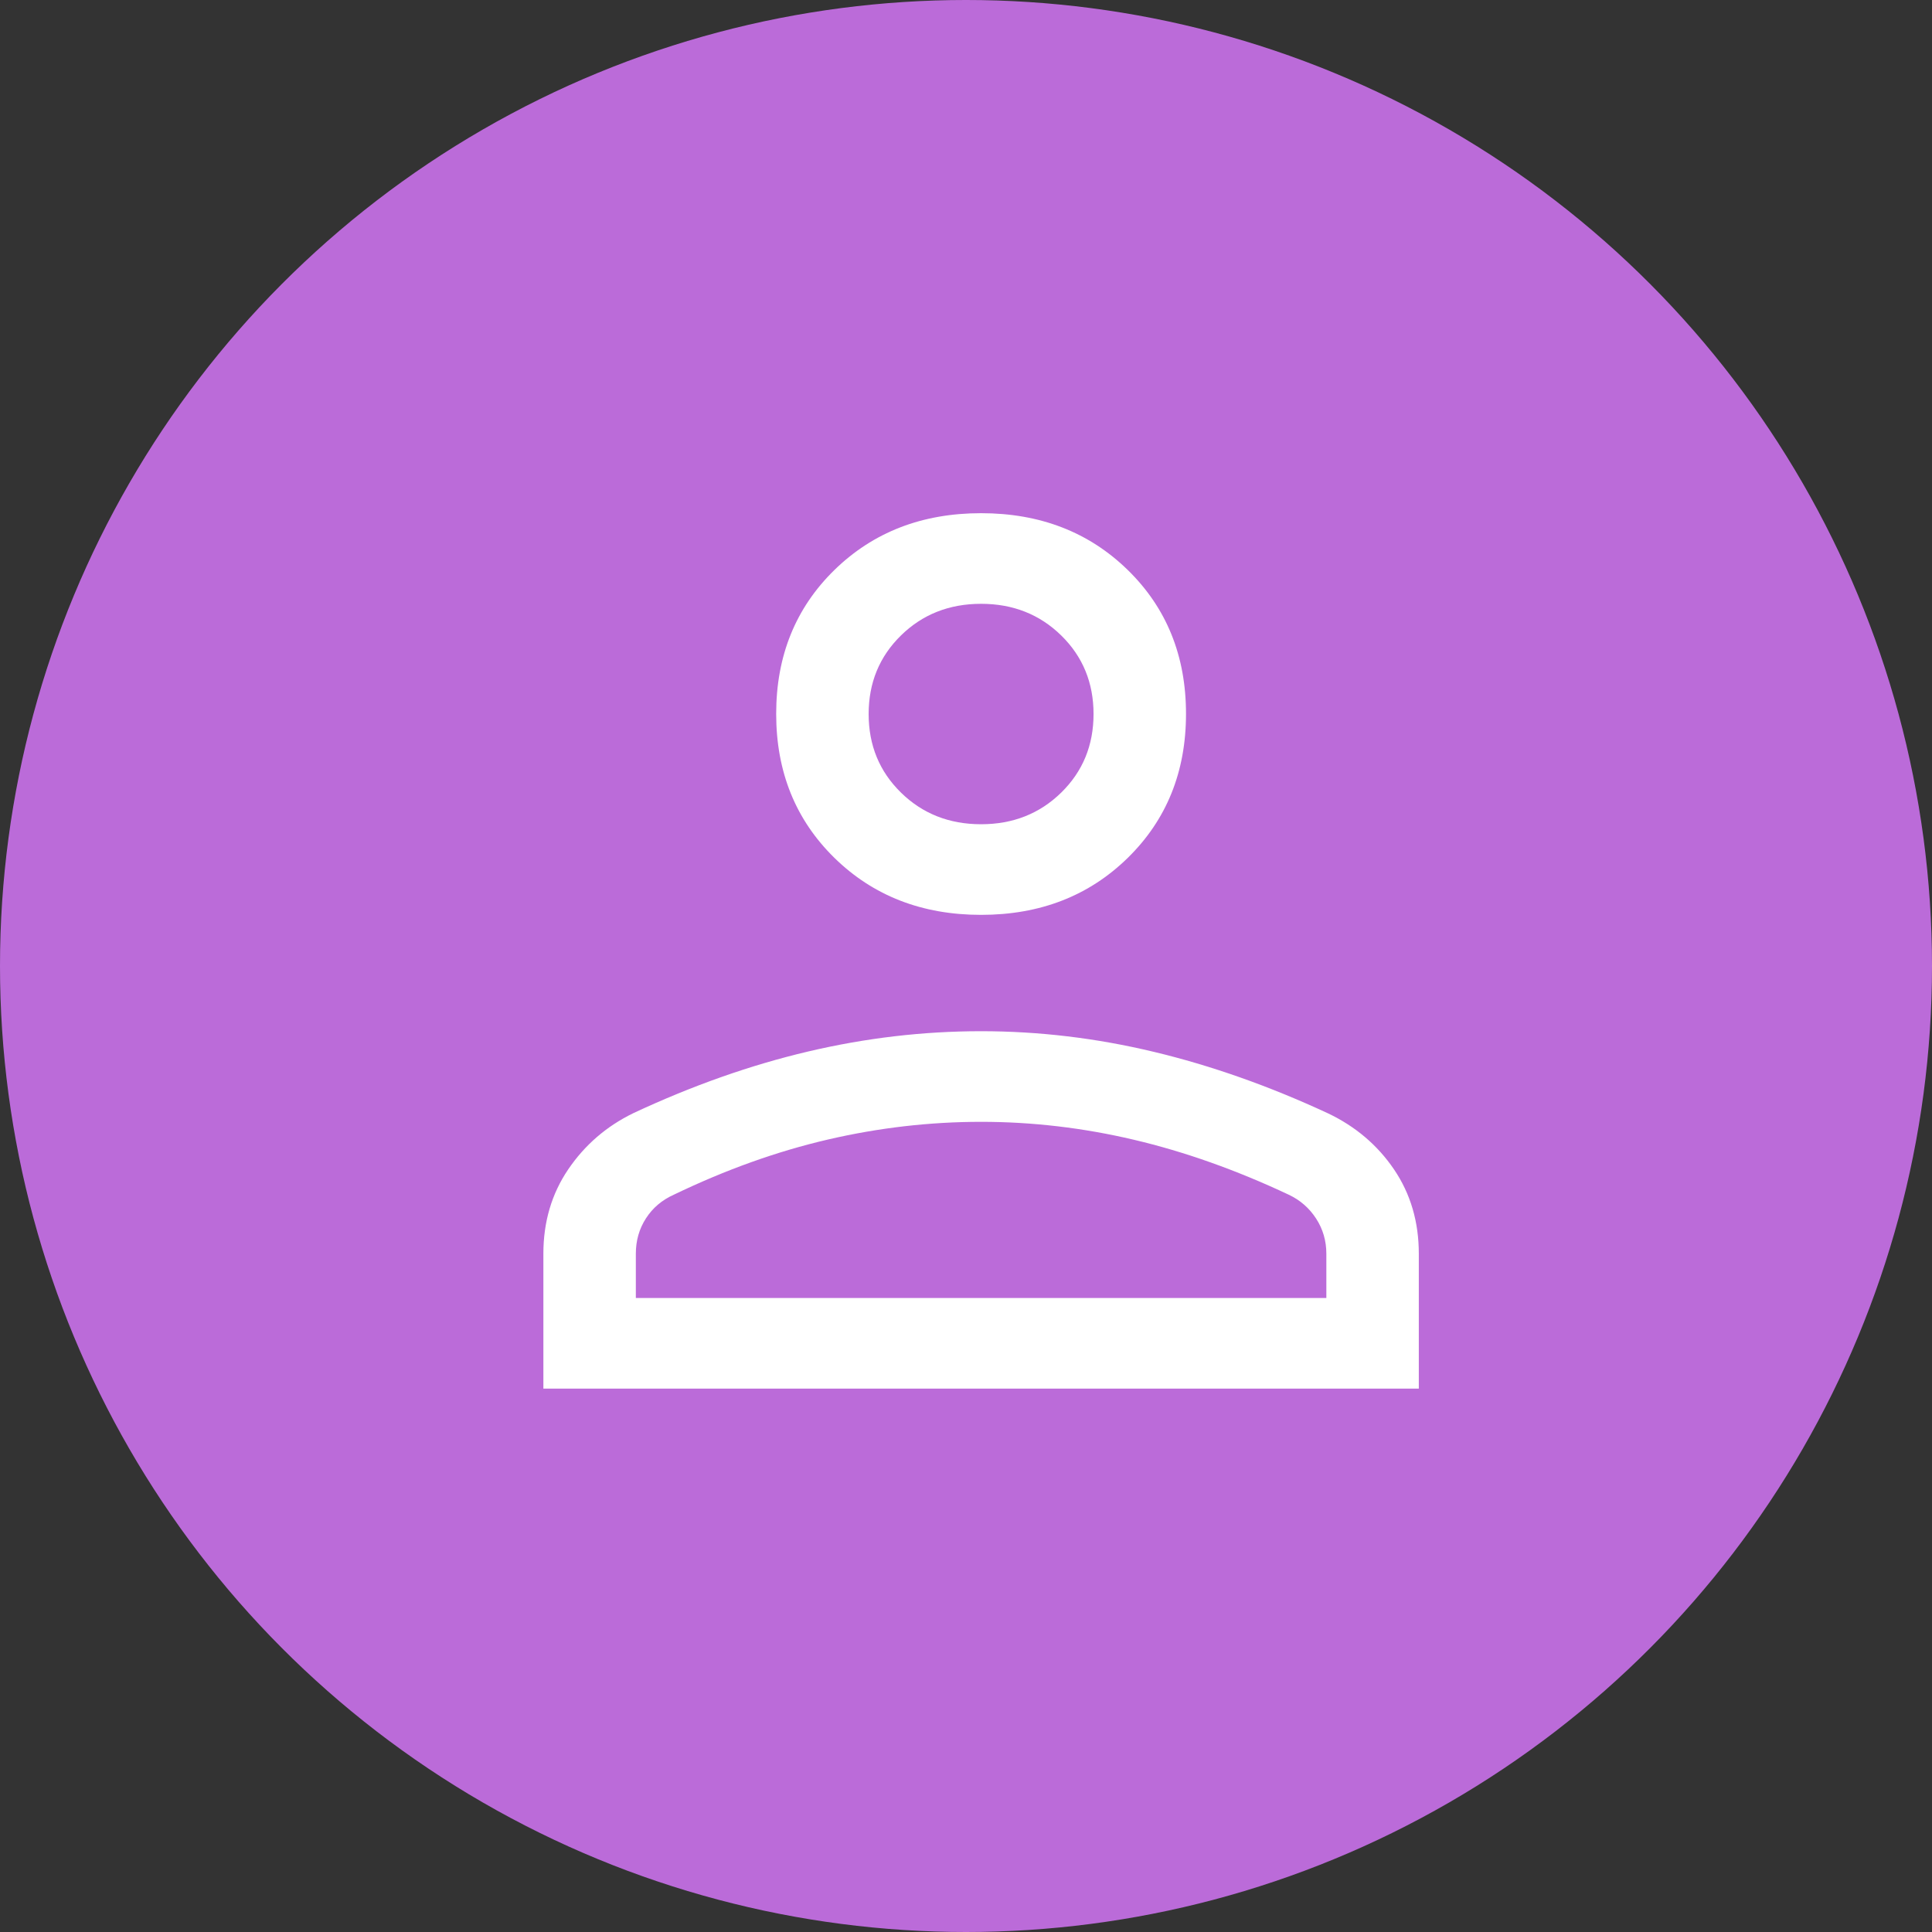
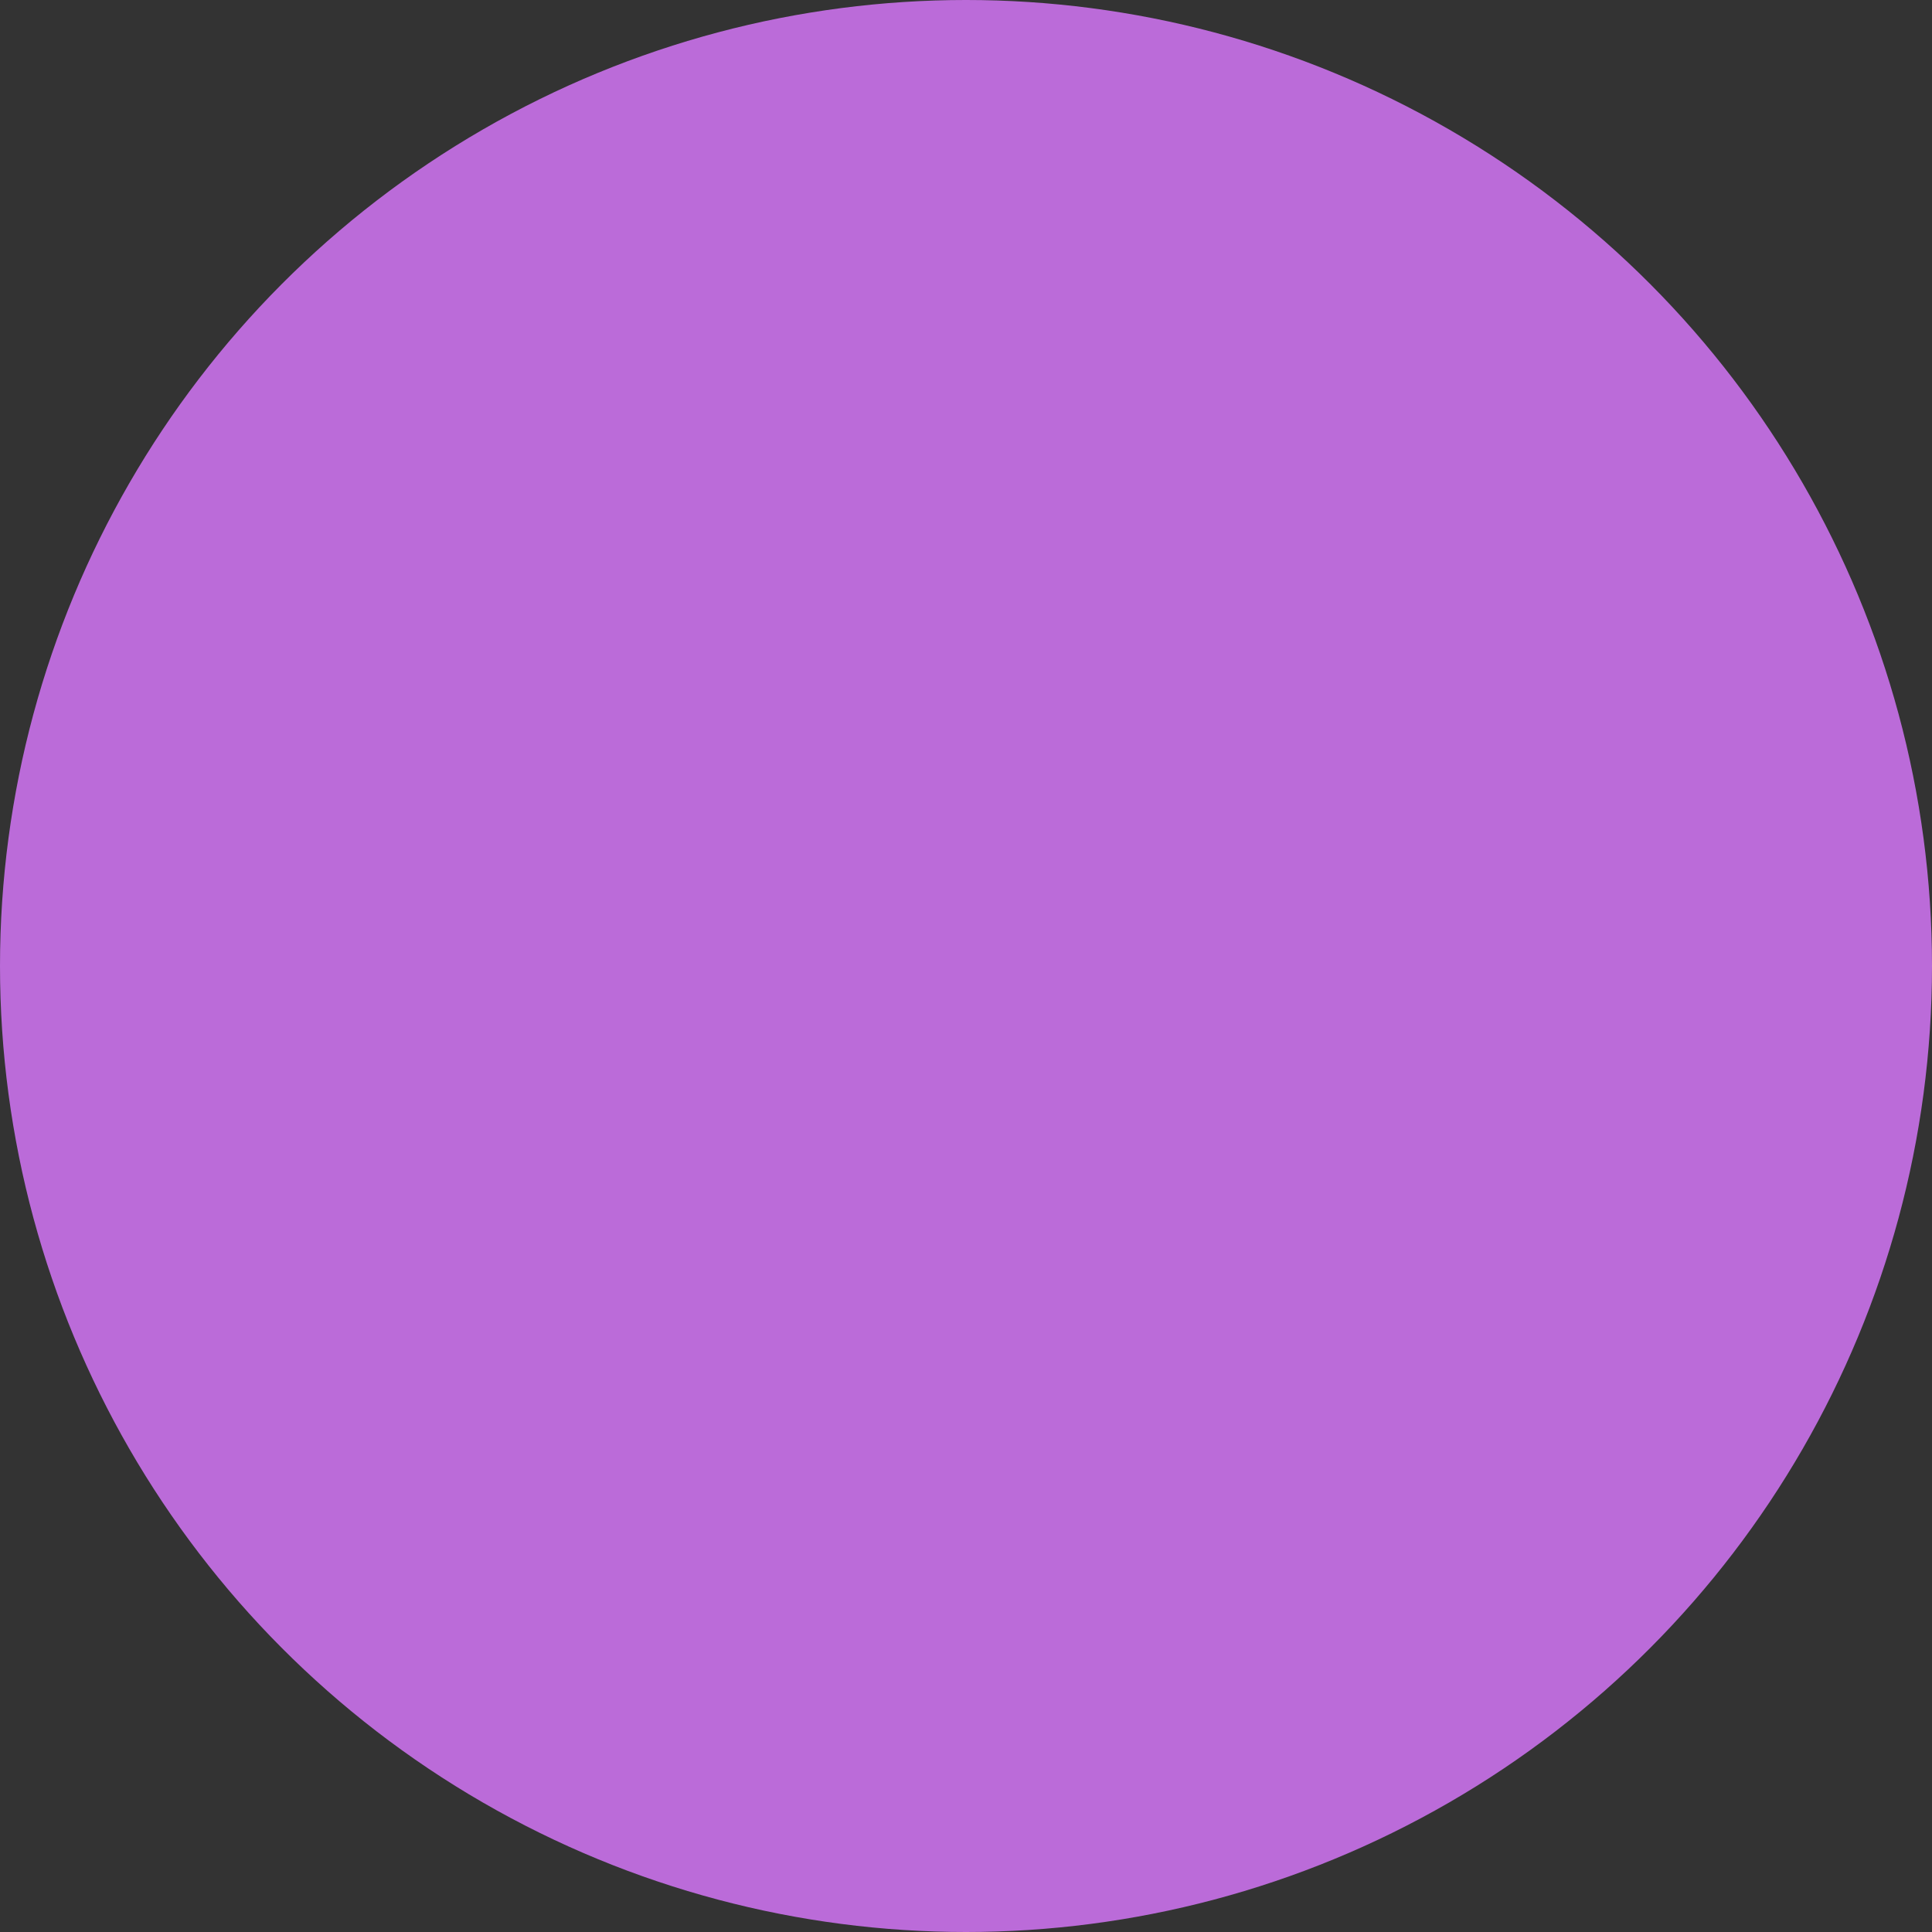
<svg xmlns="http://www.w3.org/2000/svg" width="64" height="64" viewBox="0 0 64 64" fill="none">
  <rect x="0" y="0" width="64" height="64" fill="#333333" stroke="none" />
  <circle cx="32" cy="32" r="32" fill="#BB6BD9" />
-   <path d="M32.5 30.306C30.545 30.306 28.925 29.676 27.64 28.417C26.355 27.157 25.712 25.567 25.712 23.647C25.712 21.727 26.355 20.139 27.64 18.883C28.925 17.628 30.545 17 32.5 17C34.455 17 36.075 17.628 37.36 18.883C38.645 20.139 39.288 21.727 39.288 23.647C39.288 25.567 38.645 27.157 37.36 28.417C36.075 29.676 34.455 30.306 32.5 30.306ZM18 46V41.532C18 40.478 18.274 39.546 18.823 38.737C19.372 37.928 20.092 37.306 20.984 36.873C22.933 35.962 24.861 35.282 26.768 34.833C28.675 34.384 30.585 34.16 32.497 34.16C34.409 34.16 36.316 34.387 38.219 34.843C40.122 35.298 42.046 35.977 43.99 36.88C44.903 37.314 45.633 37.934 46.18 38.74C46.727 39.547 47 40.478 47 41.532V46H18ZM21.063 42.998H43.937V41.532C43.937 41.104 43.824 40.716 43.598 40.367C43.372 40.019 43.07 39.755 42.691 39.576C40.952 38.758 39.242 38.151 37.562 37.756C35.883 37.36 34.195 37.162 32.5 37.162C30.805 37.162 29.114 37.357 27.428 37.748C25.742 38.139 24.04 38.748 22.321 39.576C21.929 39.752 21.621 40.013 21.398 40.36C21.174 40.706 21.063 41.097 21.063 41.532V42.998ZM32.5 27.304C33.556 27.304 34.441 26.954 35.155 26.255C35.868 25.556 36.225 24.689 36.225 23.653C36.225 22.617 35.868 21.75 35.155 21.051C34.441 20.352 33.556 20.002 32.5 20.002C31.444 20.002 30.558 20.352 29.845 21.051C29.132 21.75 28.775 22.617 28.775 23.653C28.775 24.689 29.132 25.556 29.845 26.255C30.558 26.954 31.444 27.304 32.5 27.304Z" fill="white" />
</svg>